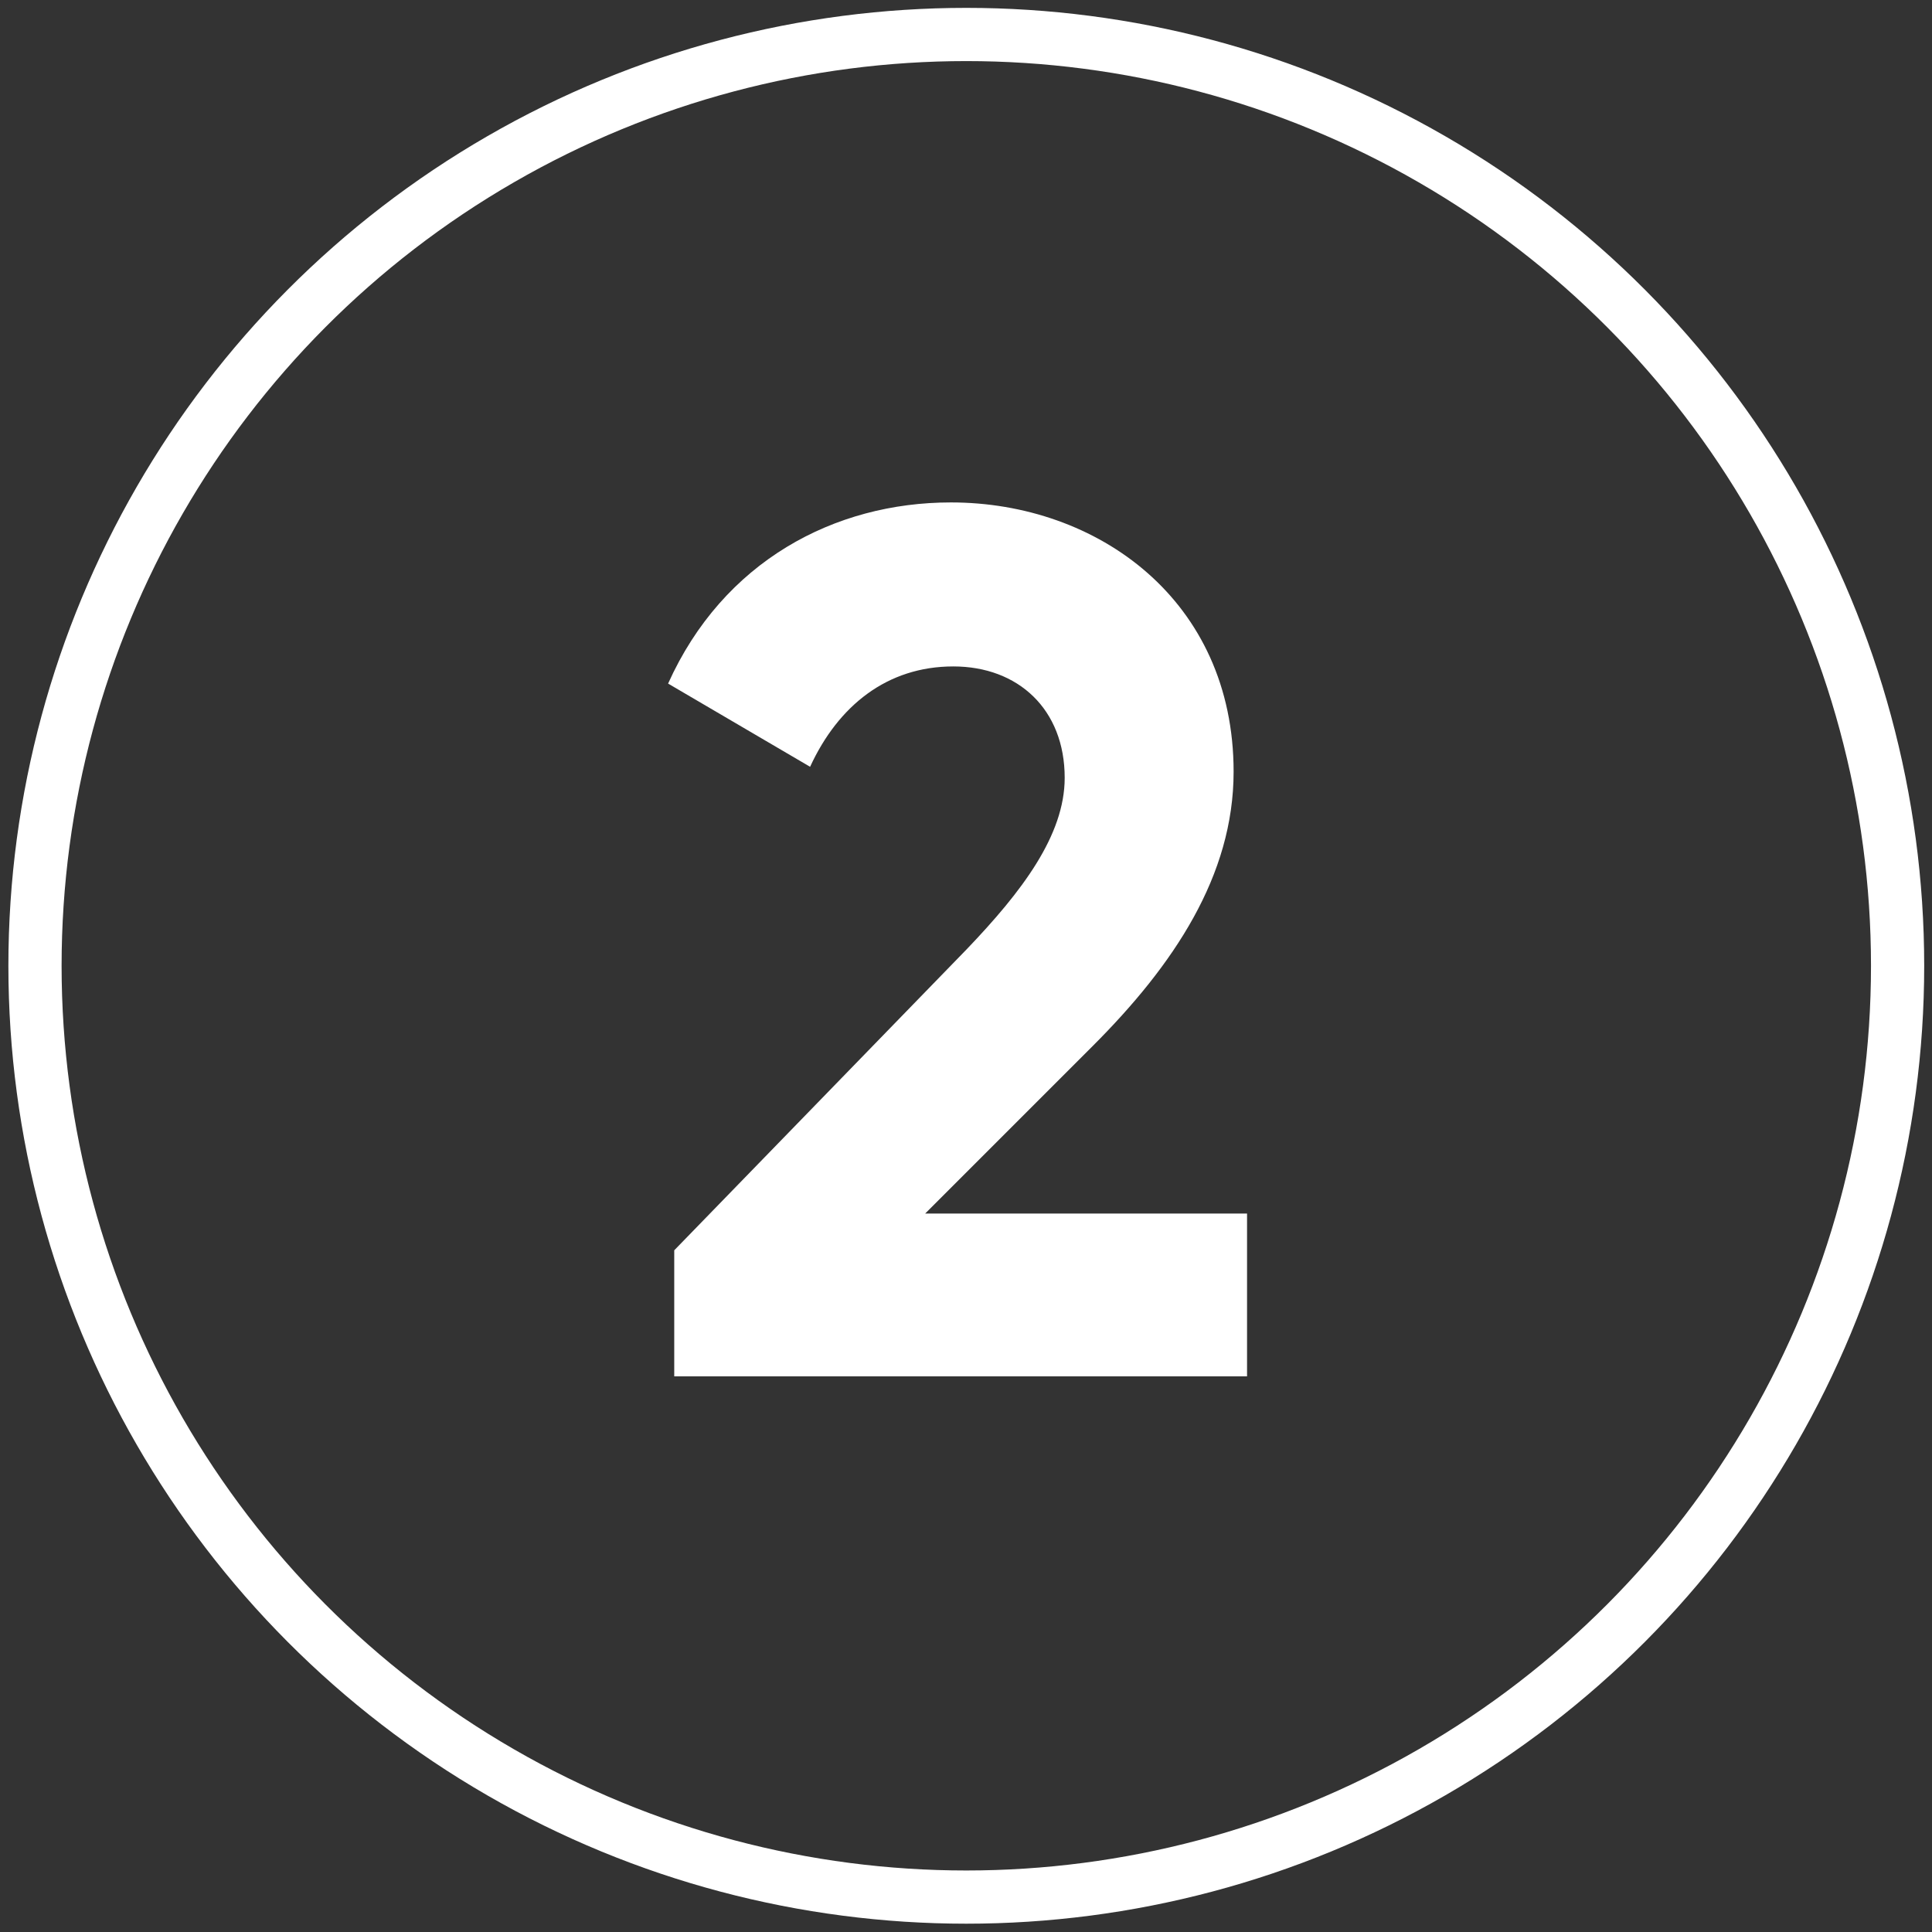
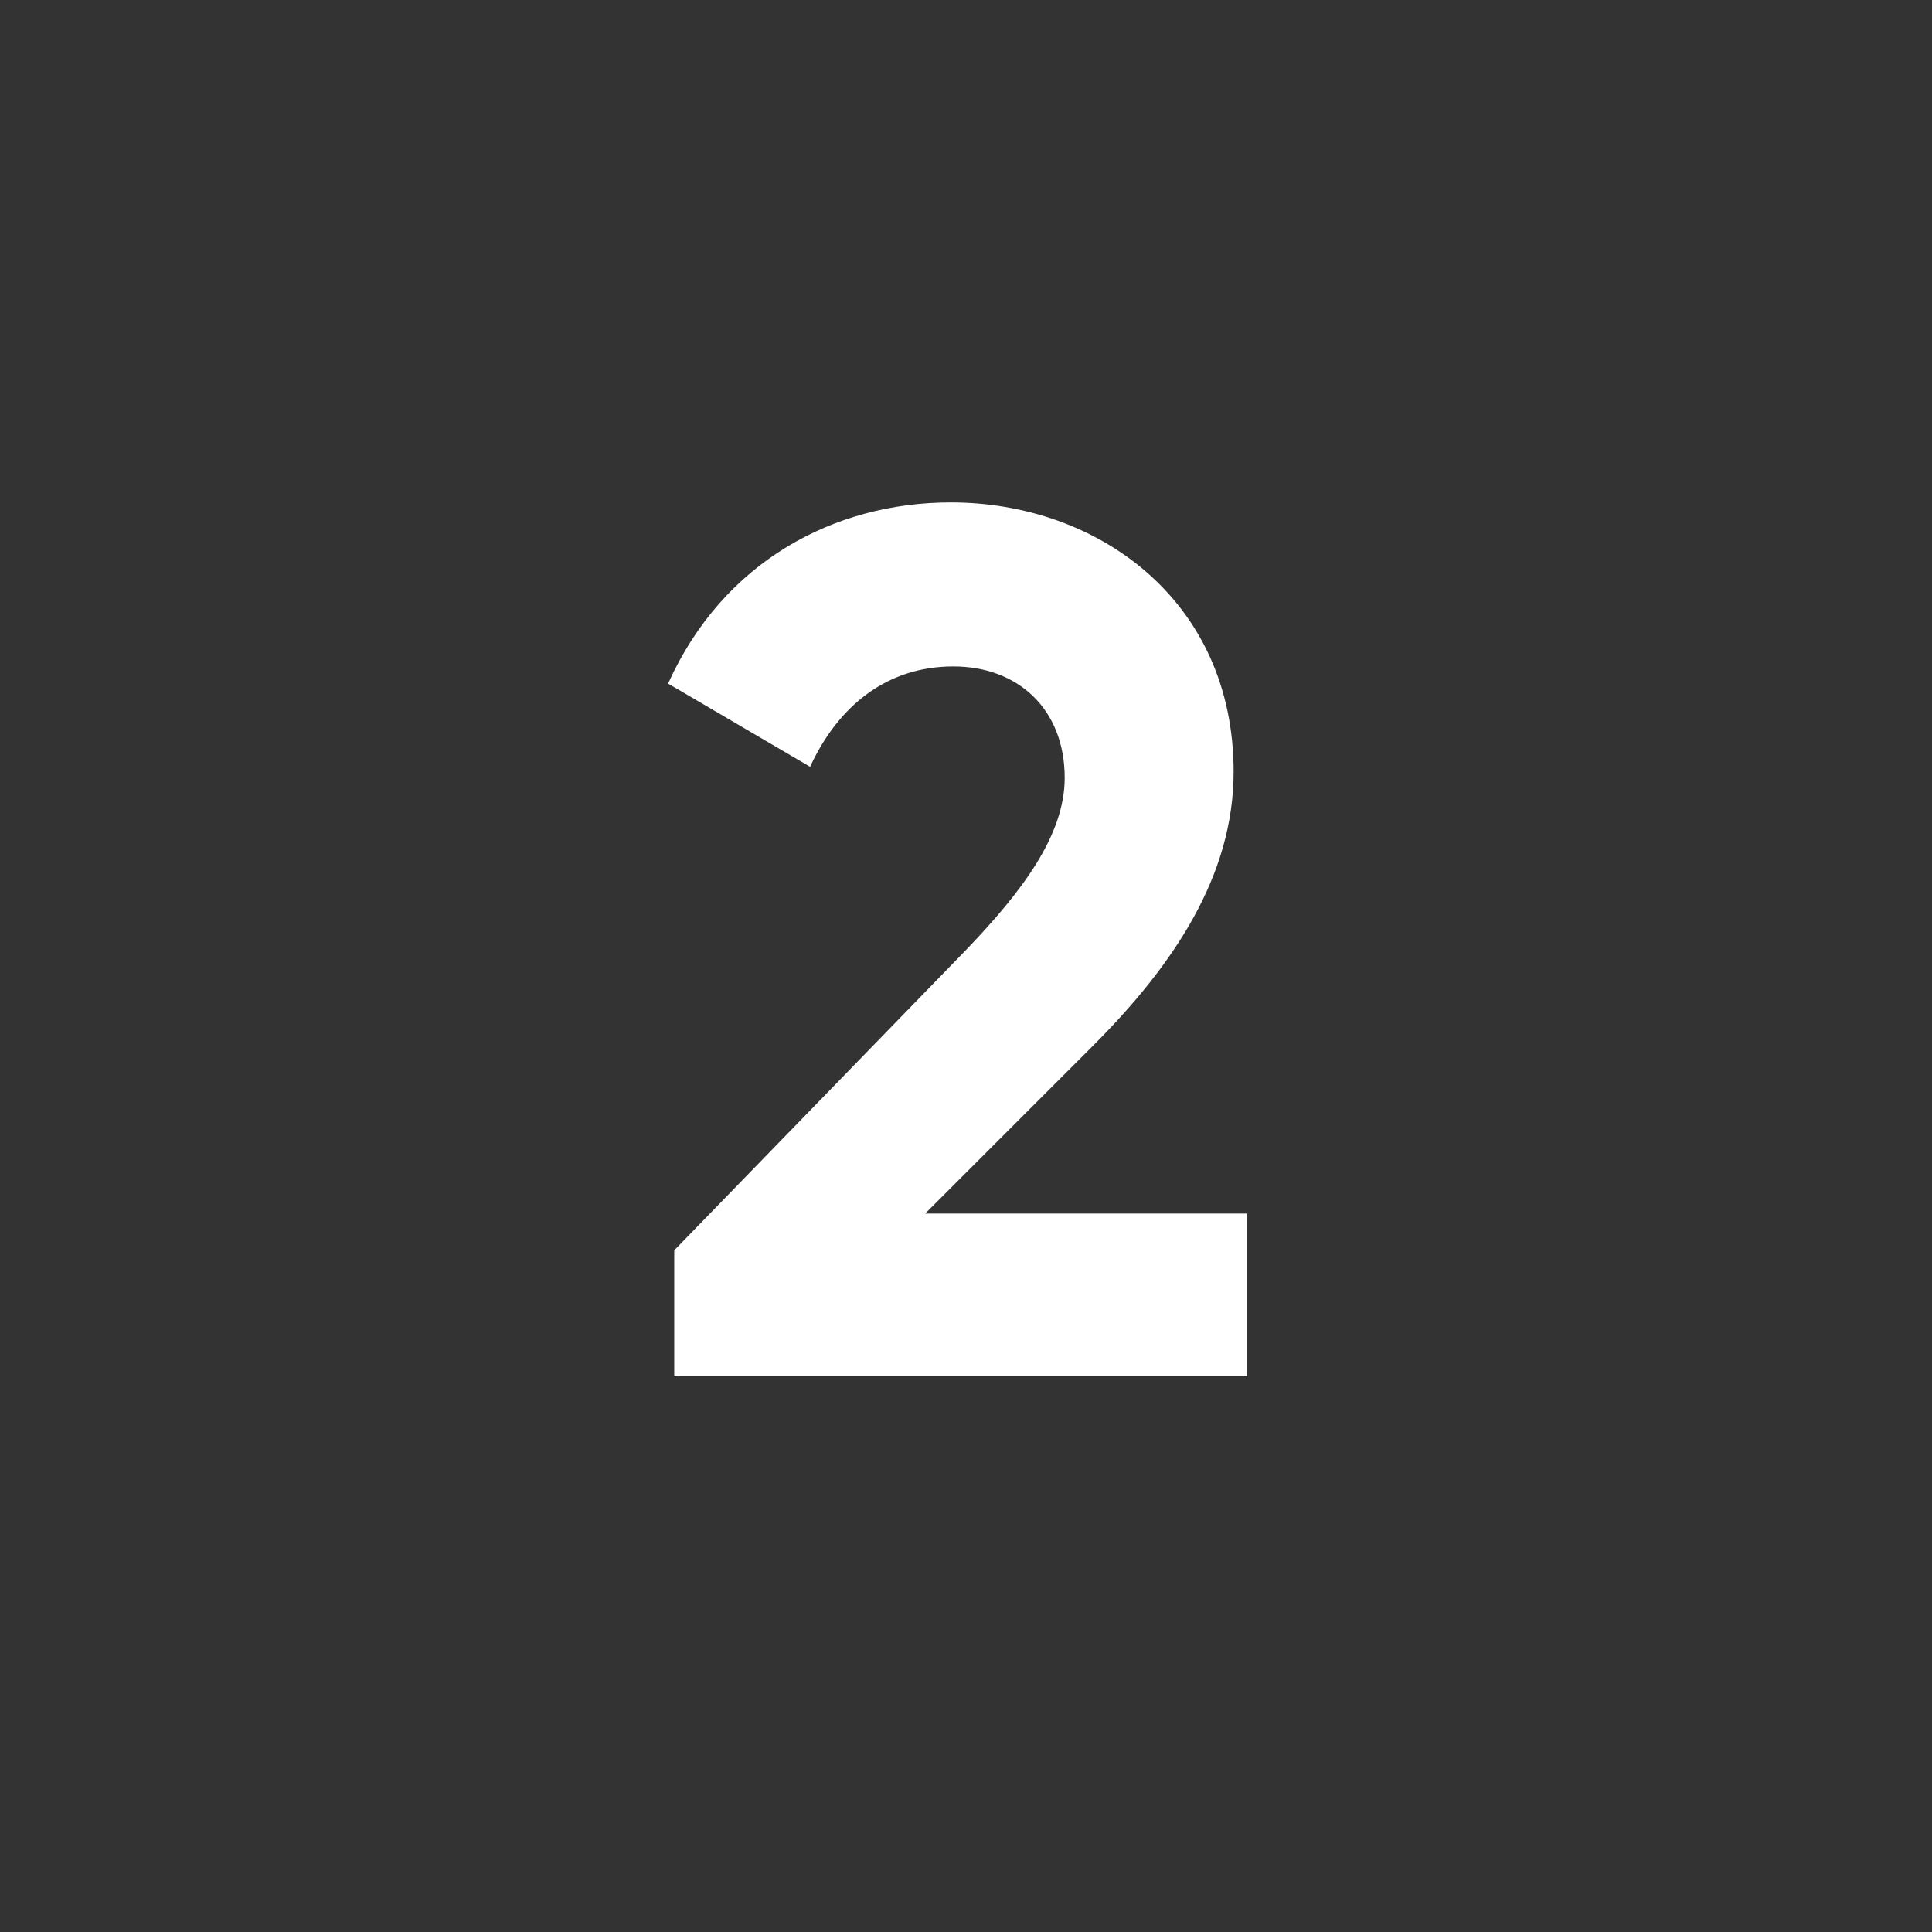
<svg xmlns="http://www.w3.org/2000/svg" width="72" height="72" viewBox="0 0 72 72" fill="none">
  <rect x="0" y="0" width="72" height="72" fill="#333333" stroke="none" />
-   <path d="M25.127 51.293V46.595L36.029 35.373C38.081 33.229 39.678 31.131 39.678 28.987C39.678 26.433 37.944 24.836 35.527 24.836C33.064 24.836 31.239 26.296 30.19 28.576L24.898 25.475C26.951 20.913 31.102 18.724 35.436 18.724C40.909 18.724 45.973 22.373 45.973 28.759C45.973 32.636 43.738 35.966 40.727 38.977L34.478 45.226H46.474V51.293H25.127Z" fill="white" />
-   <circle cx="36.011" cy="35.992" r="34.707" stroke="white" stroke-width="1.983" />
+   <path d="M25.127 51.293V46.595L36.029 35.373C38.081 33.229 39.678 31.131 39.678 28.987C39.678 26.433 37.944 24.836 35.527 24.836C33.064 24.836 31.239 26.296 30.19 28.576L24.898 25.475C26.951 20.913 31.102 18.724 35.436 18.724C40.909 18.724 45.973 22.373 45.973 28.759C45.973 32.636 43.738 35.966 40.727 38.977L34.478 45.226H46.474V51.293Z" fill="white" />
</svg>